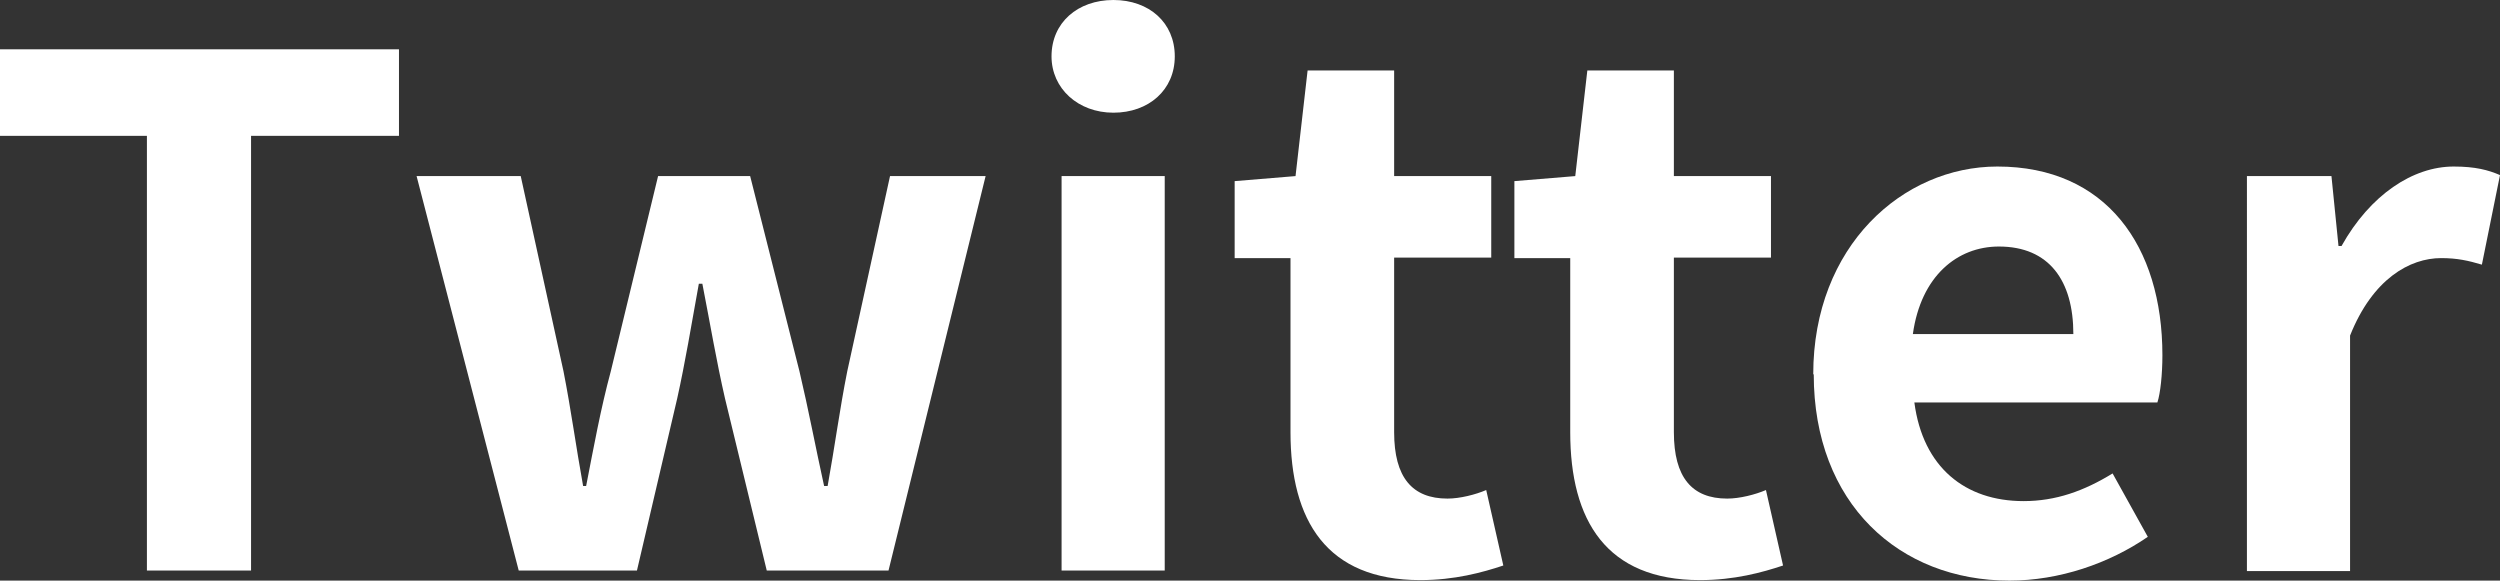
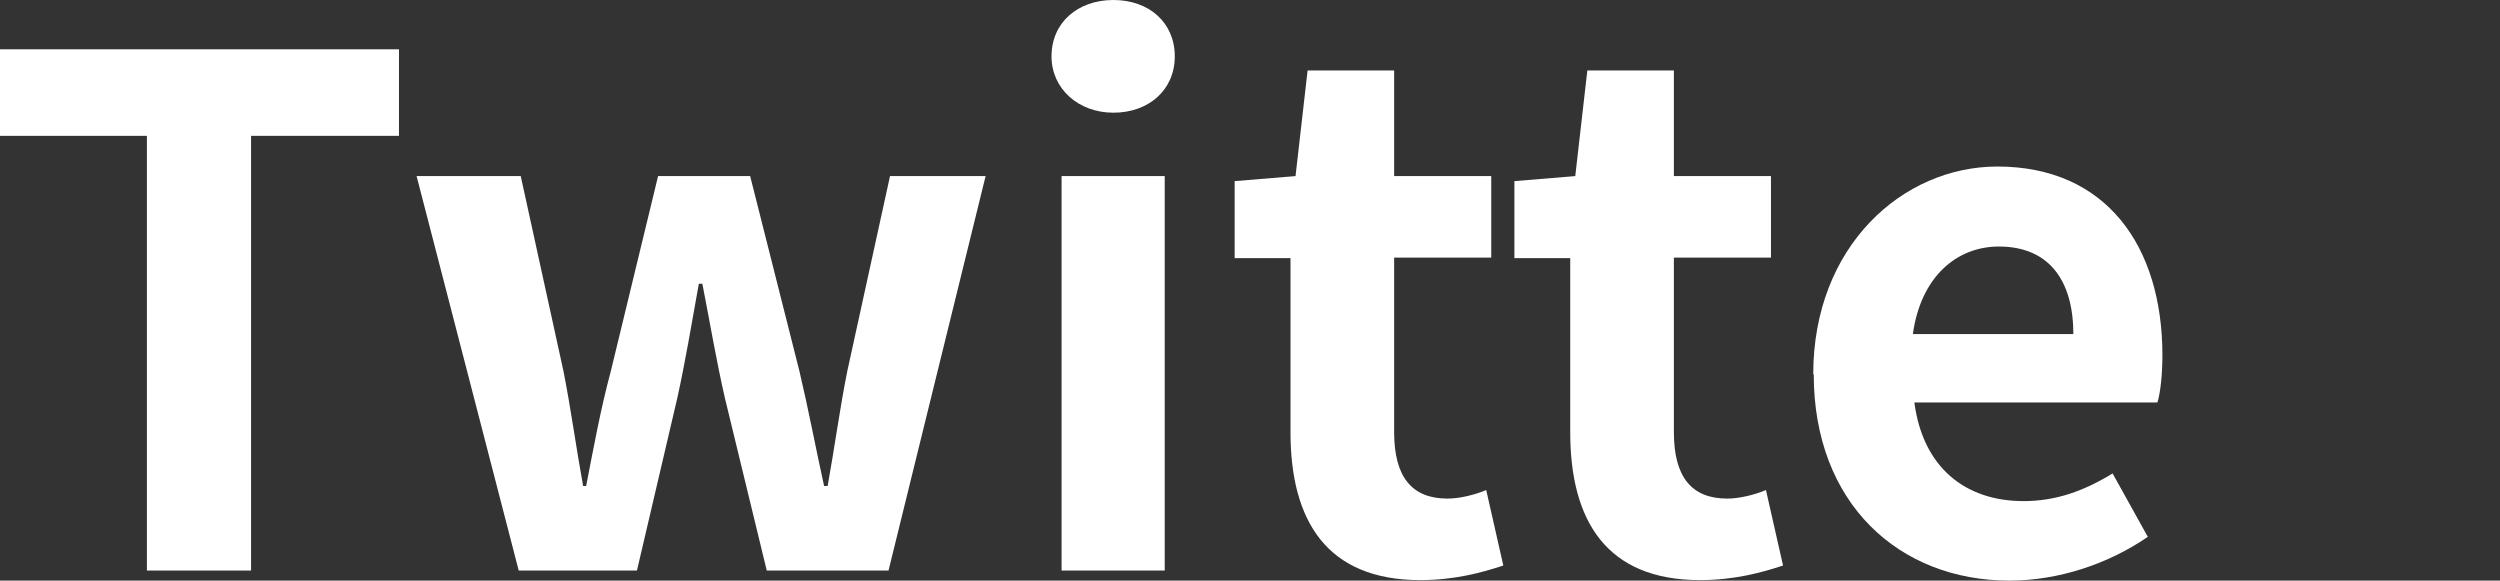
<svg xmlns="http://www.w3.org/2000/svg" viewBox="0 0 49.69 11.54">
  <rect x="0" y="0" width="49.69" height="11.54" fill="#333333" stroke="none" />
  <style>.d{fill:#fff}</style>
  <path class="d" d="m2.91,2.7H0V.98h7.93v1.72h-2.94v8.64h-2.07V2.7Z" />
  <path class="d" d="m8.29,3.5h2.06l.85,3.88c.15.76.25,1.51.39,2.28h.06c.15-.77.29-1.54.49-2.28l.94-3.88h1.83l.98,3.88c.18.76.32,1.51.49,2.28h.07c.14-.77.24-1.53.39-2.28l.85-3.88h1.9l-1.93,7.84h-2.42l-.83-3.42c-.17-.74-.29-1.46-.45-2.28h-.07c-.15.83-.27,1.56-.43,2.28l-.8,3.42h-2.35l-2.03-7.84Z" />
  <path class="d" d="m20.9,1.12c0-.67.52-1.12,1.23-1.12s1.22.45,1.22,1.12-.52,1.12-1.22,1.12-1.23-.48-1.23-1.12Zm.2,2.38h2.05v7.84h-2.05V3.5Z" />
  <path class="d" d="m25.65,8.6v-3.47h-1.11v-1.53l1.21-.1.24-2.1h1.72v2.1h1.93v1.62h-1.93v3.47c0,.9.36,1.32,1.06,1.32.25,0,.56-.08.77-.17l.34,1.5c-.42.14-.97.29-1.65.29-1.86,0-2.58-1.18-2.58-2.94Z" />
  <path class="d" d="m31.21,8.6v-3.47h-1.11v-1.53l1.21-.1.24-2.1h1.72v2.1h1.93v1.62h-1.93v3.47c0,.9.36,1.32,1.06,1.32.25,0,.56-.08.77-.17l.34,1.5c-.42.14-.97.29-1.65.29-1.86,0-2.58-1.18-2.58-2.94Z" />
  <path class="d" d="m36.04,7.44c0-2.55,1.78-4.13,3.66-4.13,2.16,0,3.28,1.58,3.28,3.75,0,.38-.04.76-.1.94h-4.83c.17,1.29,1.01,1.96,2.17,1.96.64,0,1.2-.2,1.77-.55l.7,1.26c-.77.53-1.76.87-2.75.87-2.19,0-3.89-1.53-3.89-4.1Zm5.17-.8c0-1.06-.48-1.74-1.48-1.74-.83,0-1.55.59-1.71,1.74h3.19Z" />
-   <path class="d" d="m44.66,3.5h1.68l.14,1.39h.06c.57-1.02,1.42-1.58,2.23-1.58.43,0,.69.07.92.17l-.36,1.78c-.27-.08-.49-.13-.81-.13-.62,0-1.36.41-1.81,1.54v4.68h-2.05V3.5Z" />
</svg>